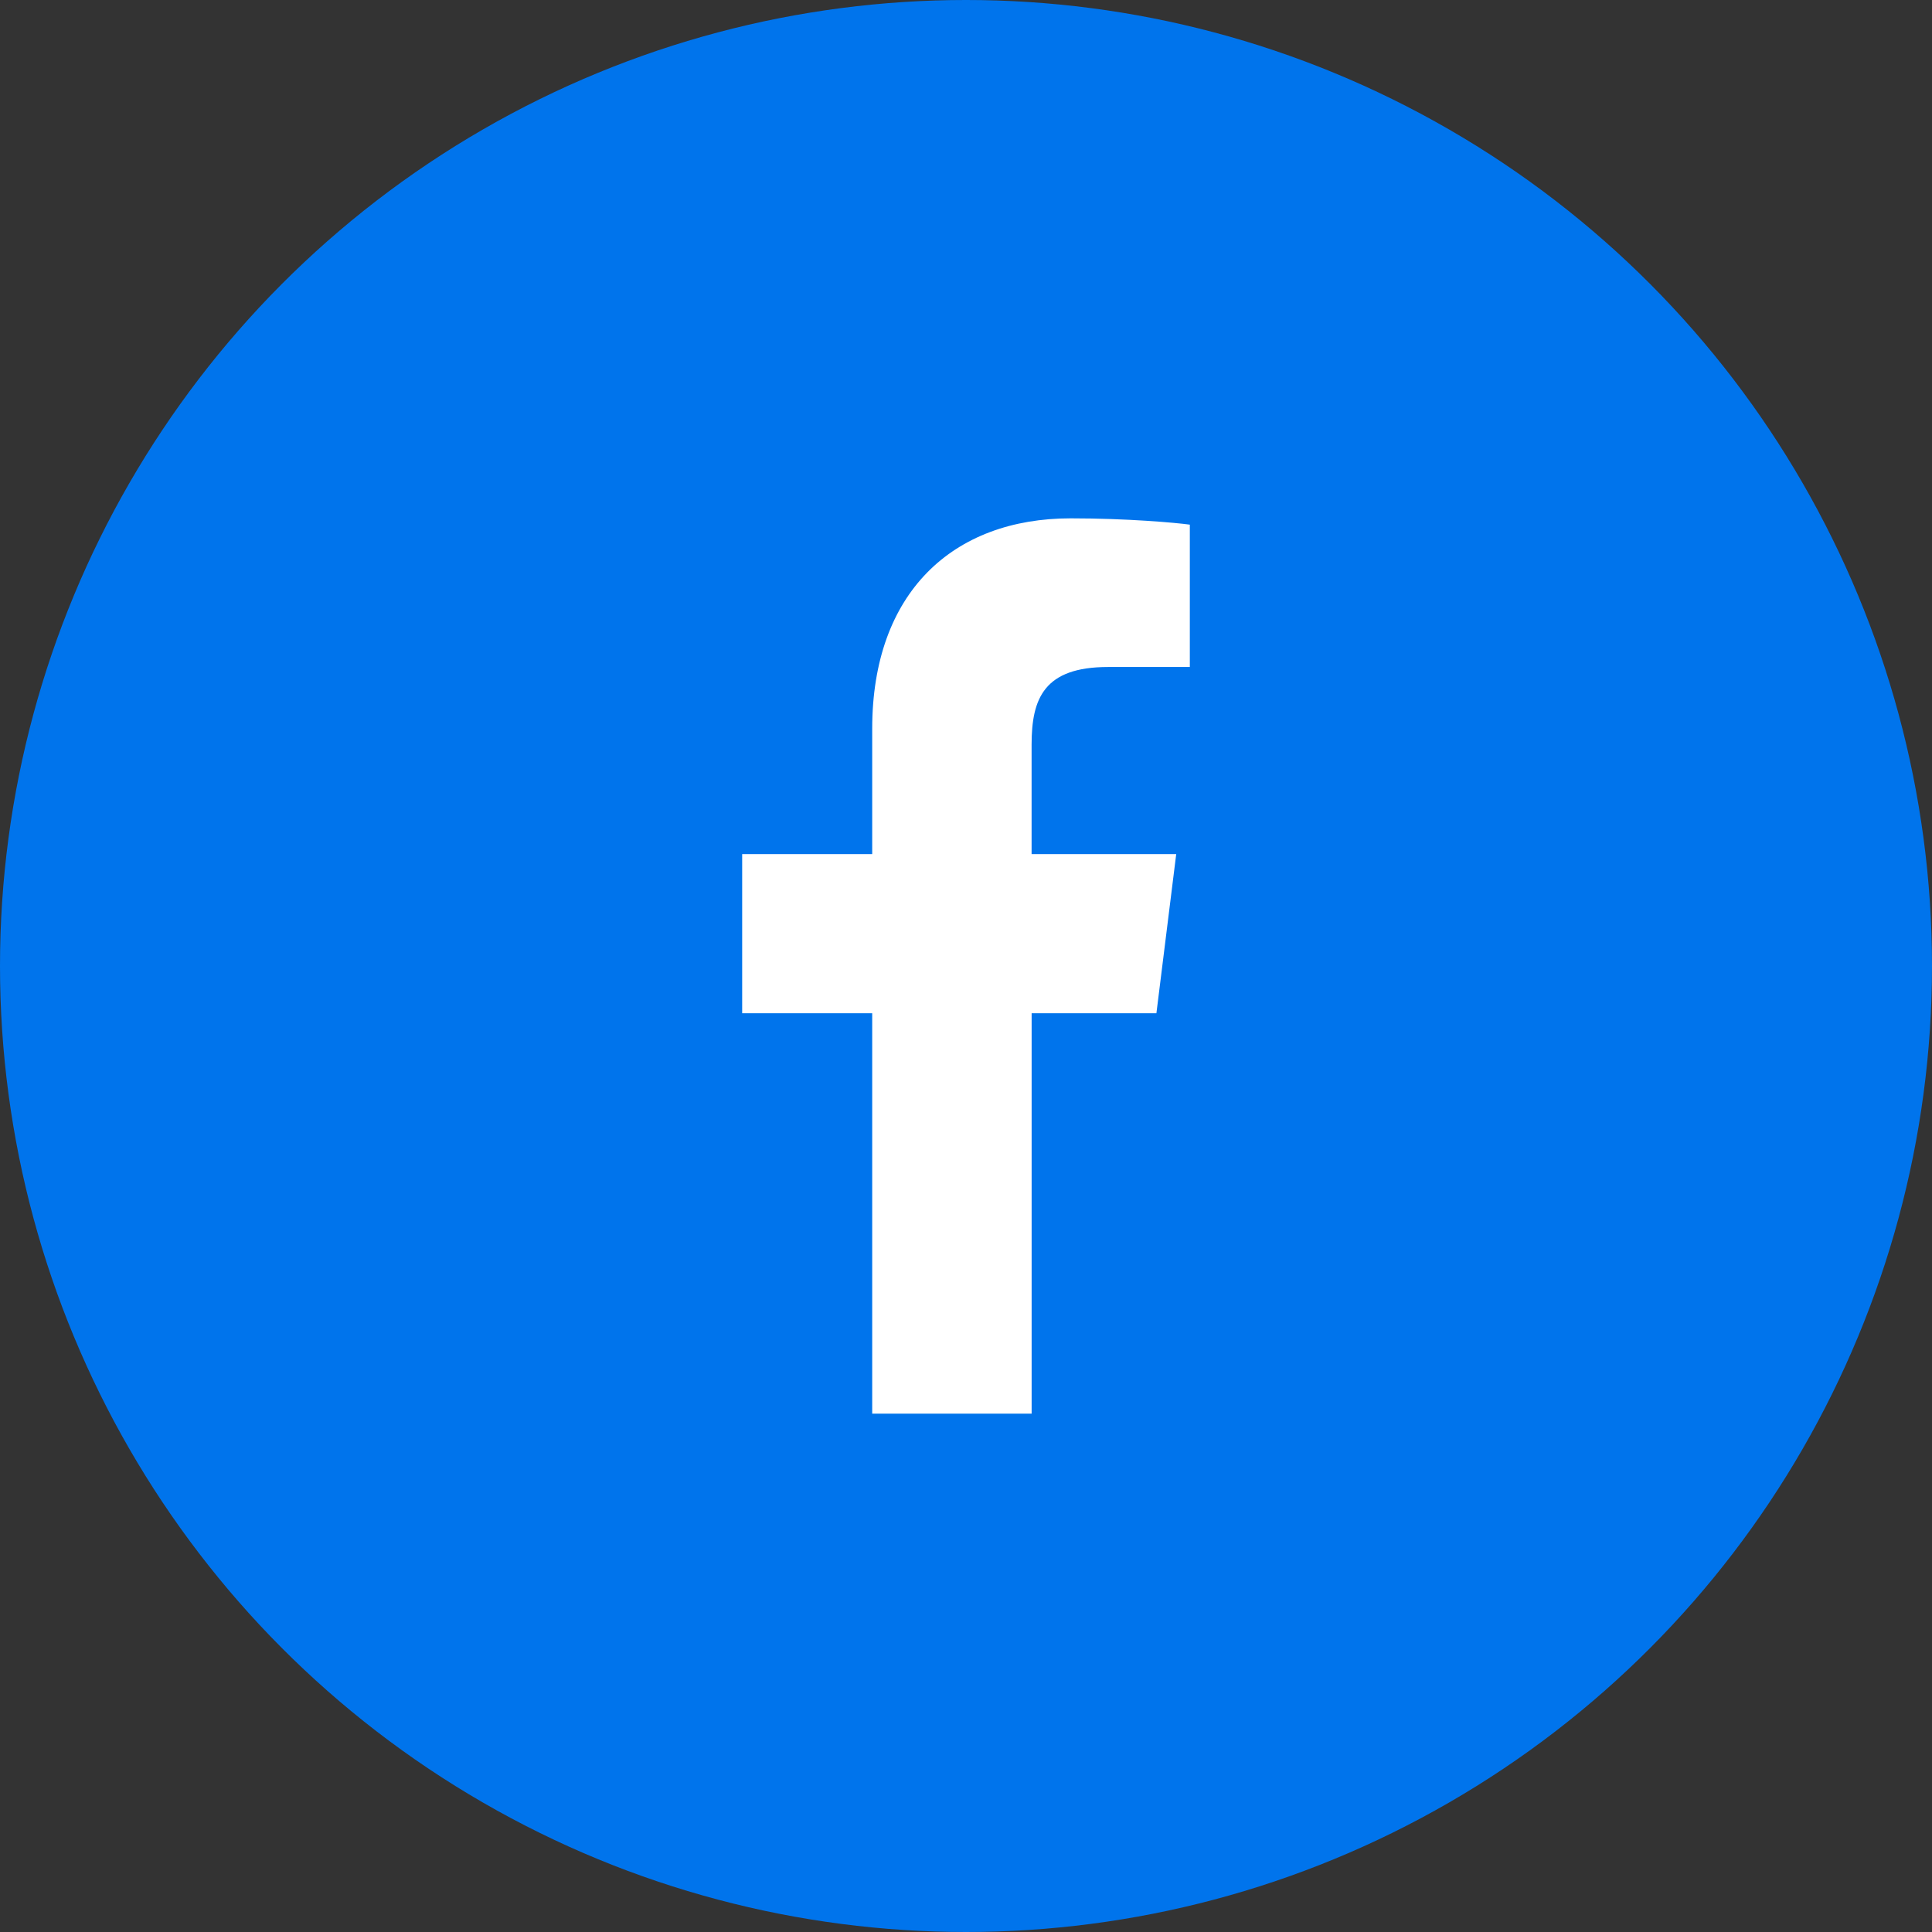
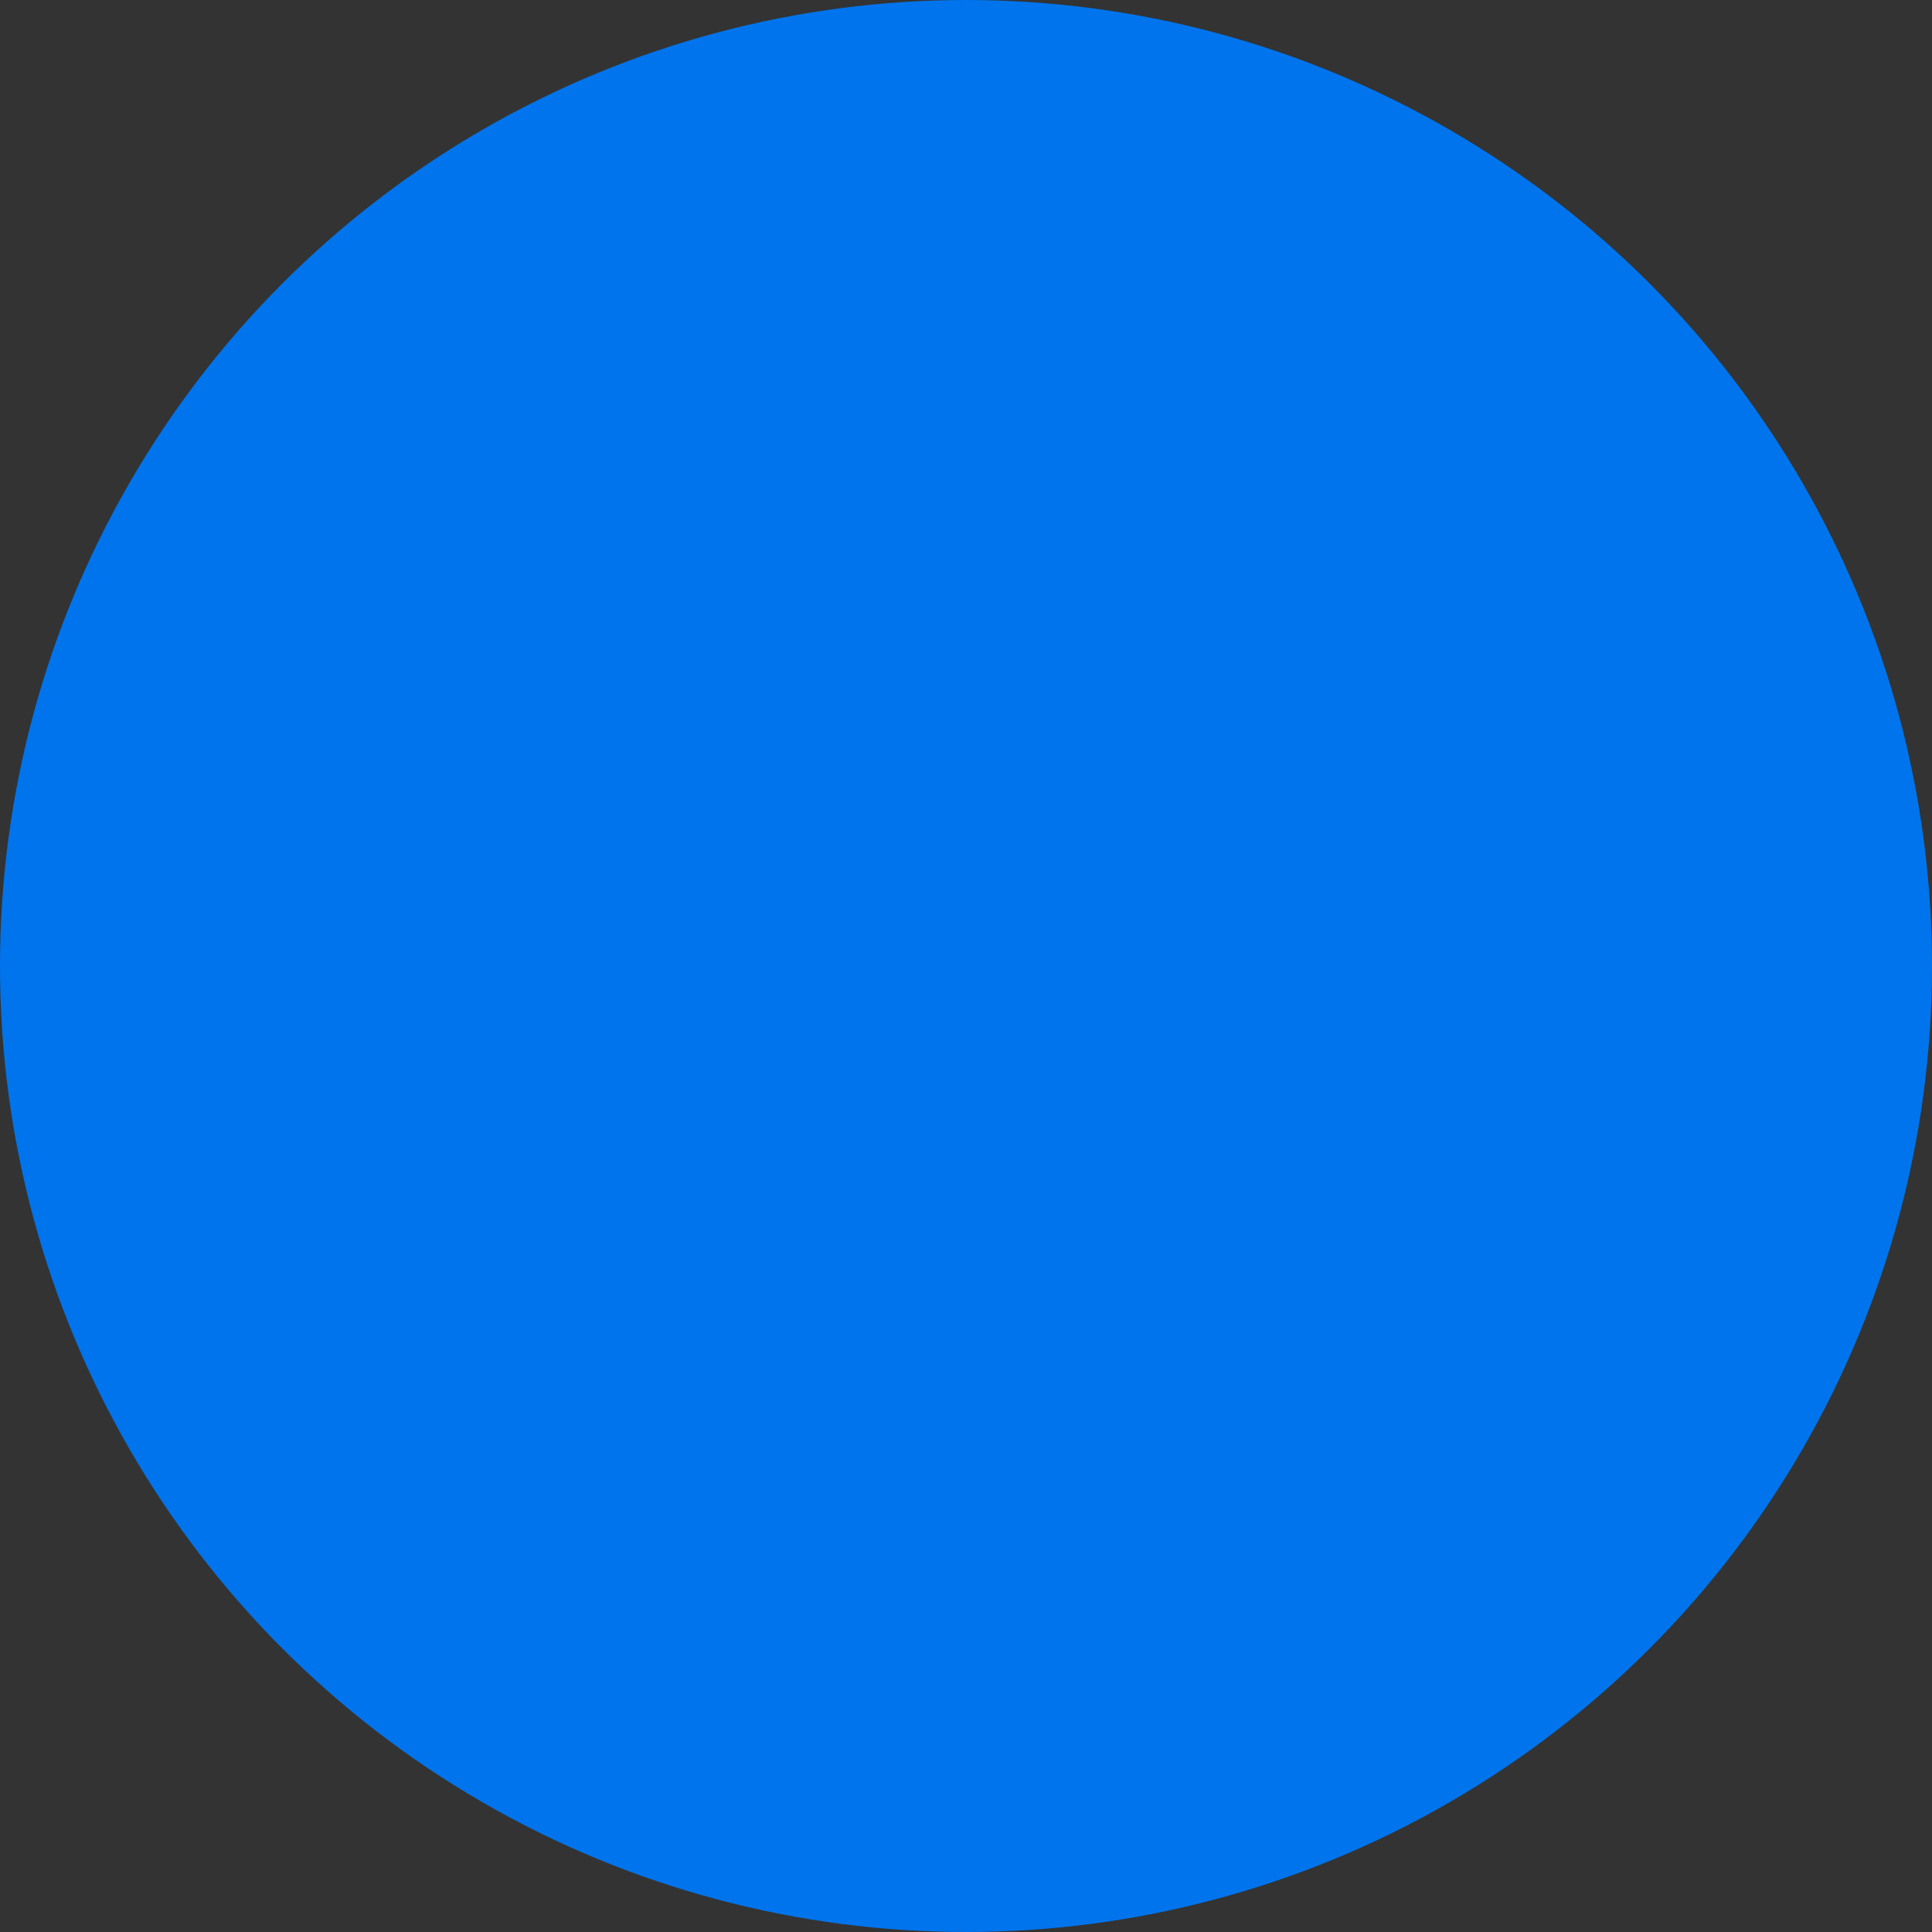
<svg xmlns="http://www.w3.org/2000/svg" width="328" height="328" viewBox="0 0 328 328" fill="none">
  <rect x="0" y="0" width="328" height="328" fill="#333333" stroke="none" />
  <circle cx="164" cy="164" r="164" fill="#0074EC" />
-   <path d="M188.125 113.238H202V89.07C199.606 88.741 191.374 88 181.786 88C161.78 88 148.076 100.584 148.076 123.714V145H126V172.018H148.076V240H175.143V172.024H196.326L199.689 145.006H175.136V126.393C175.143 118.584 177.245 113.238 188.125 113.238V113.238Z" fill="white" />
</svg>